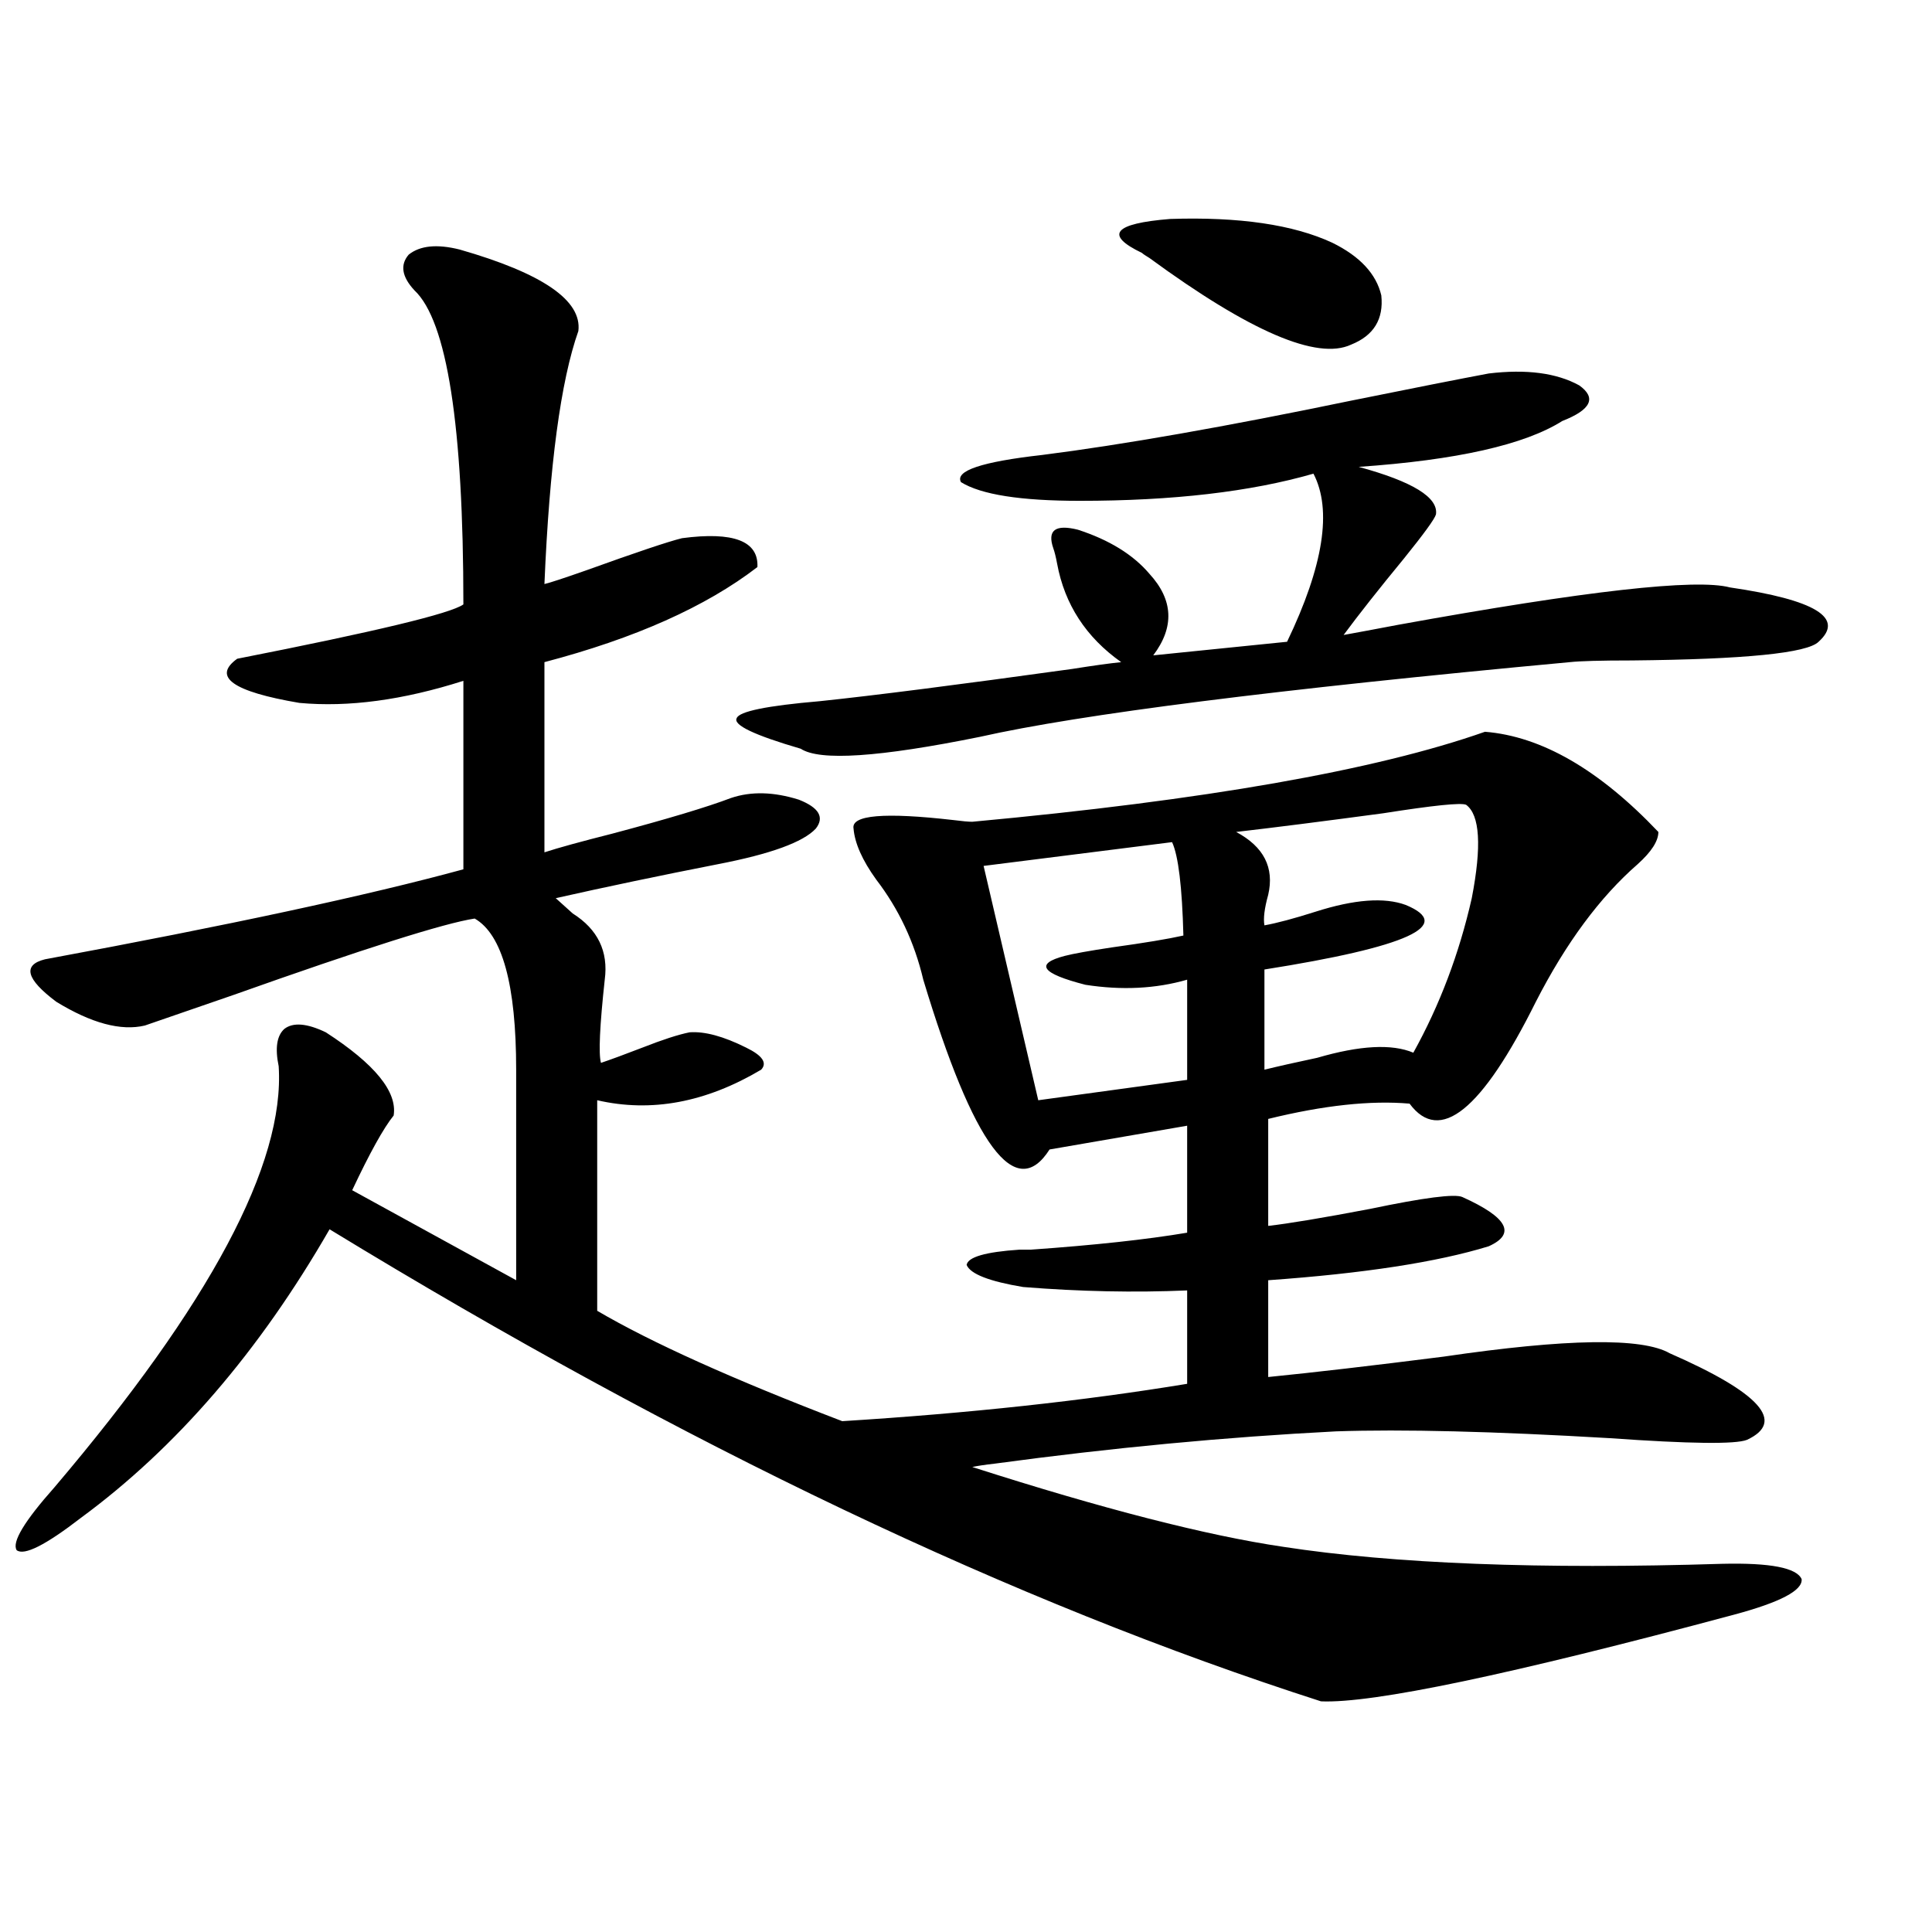
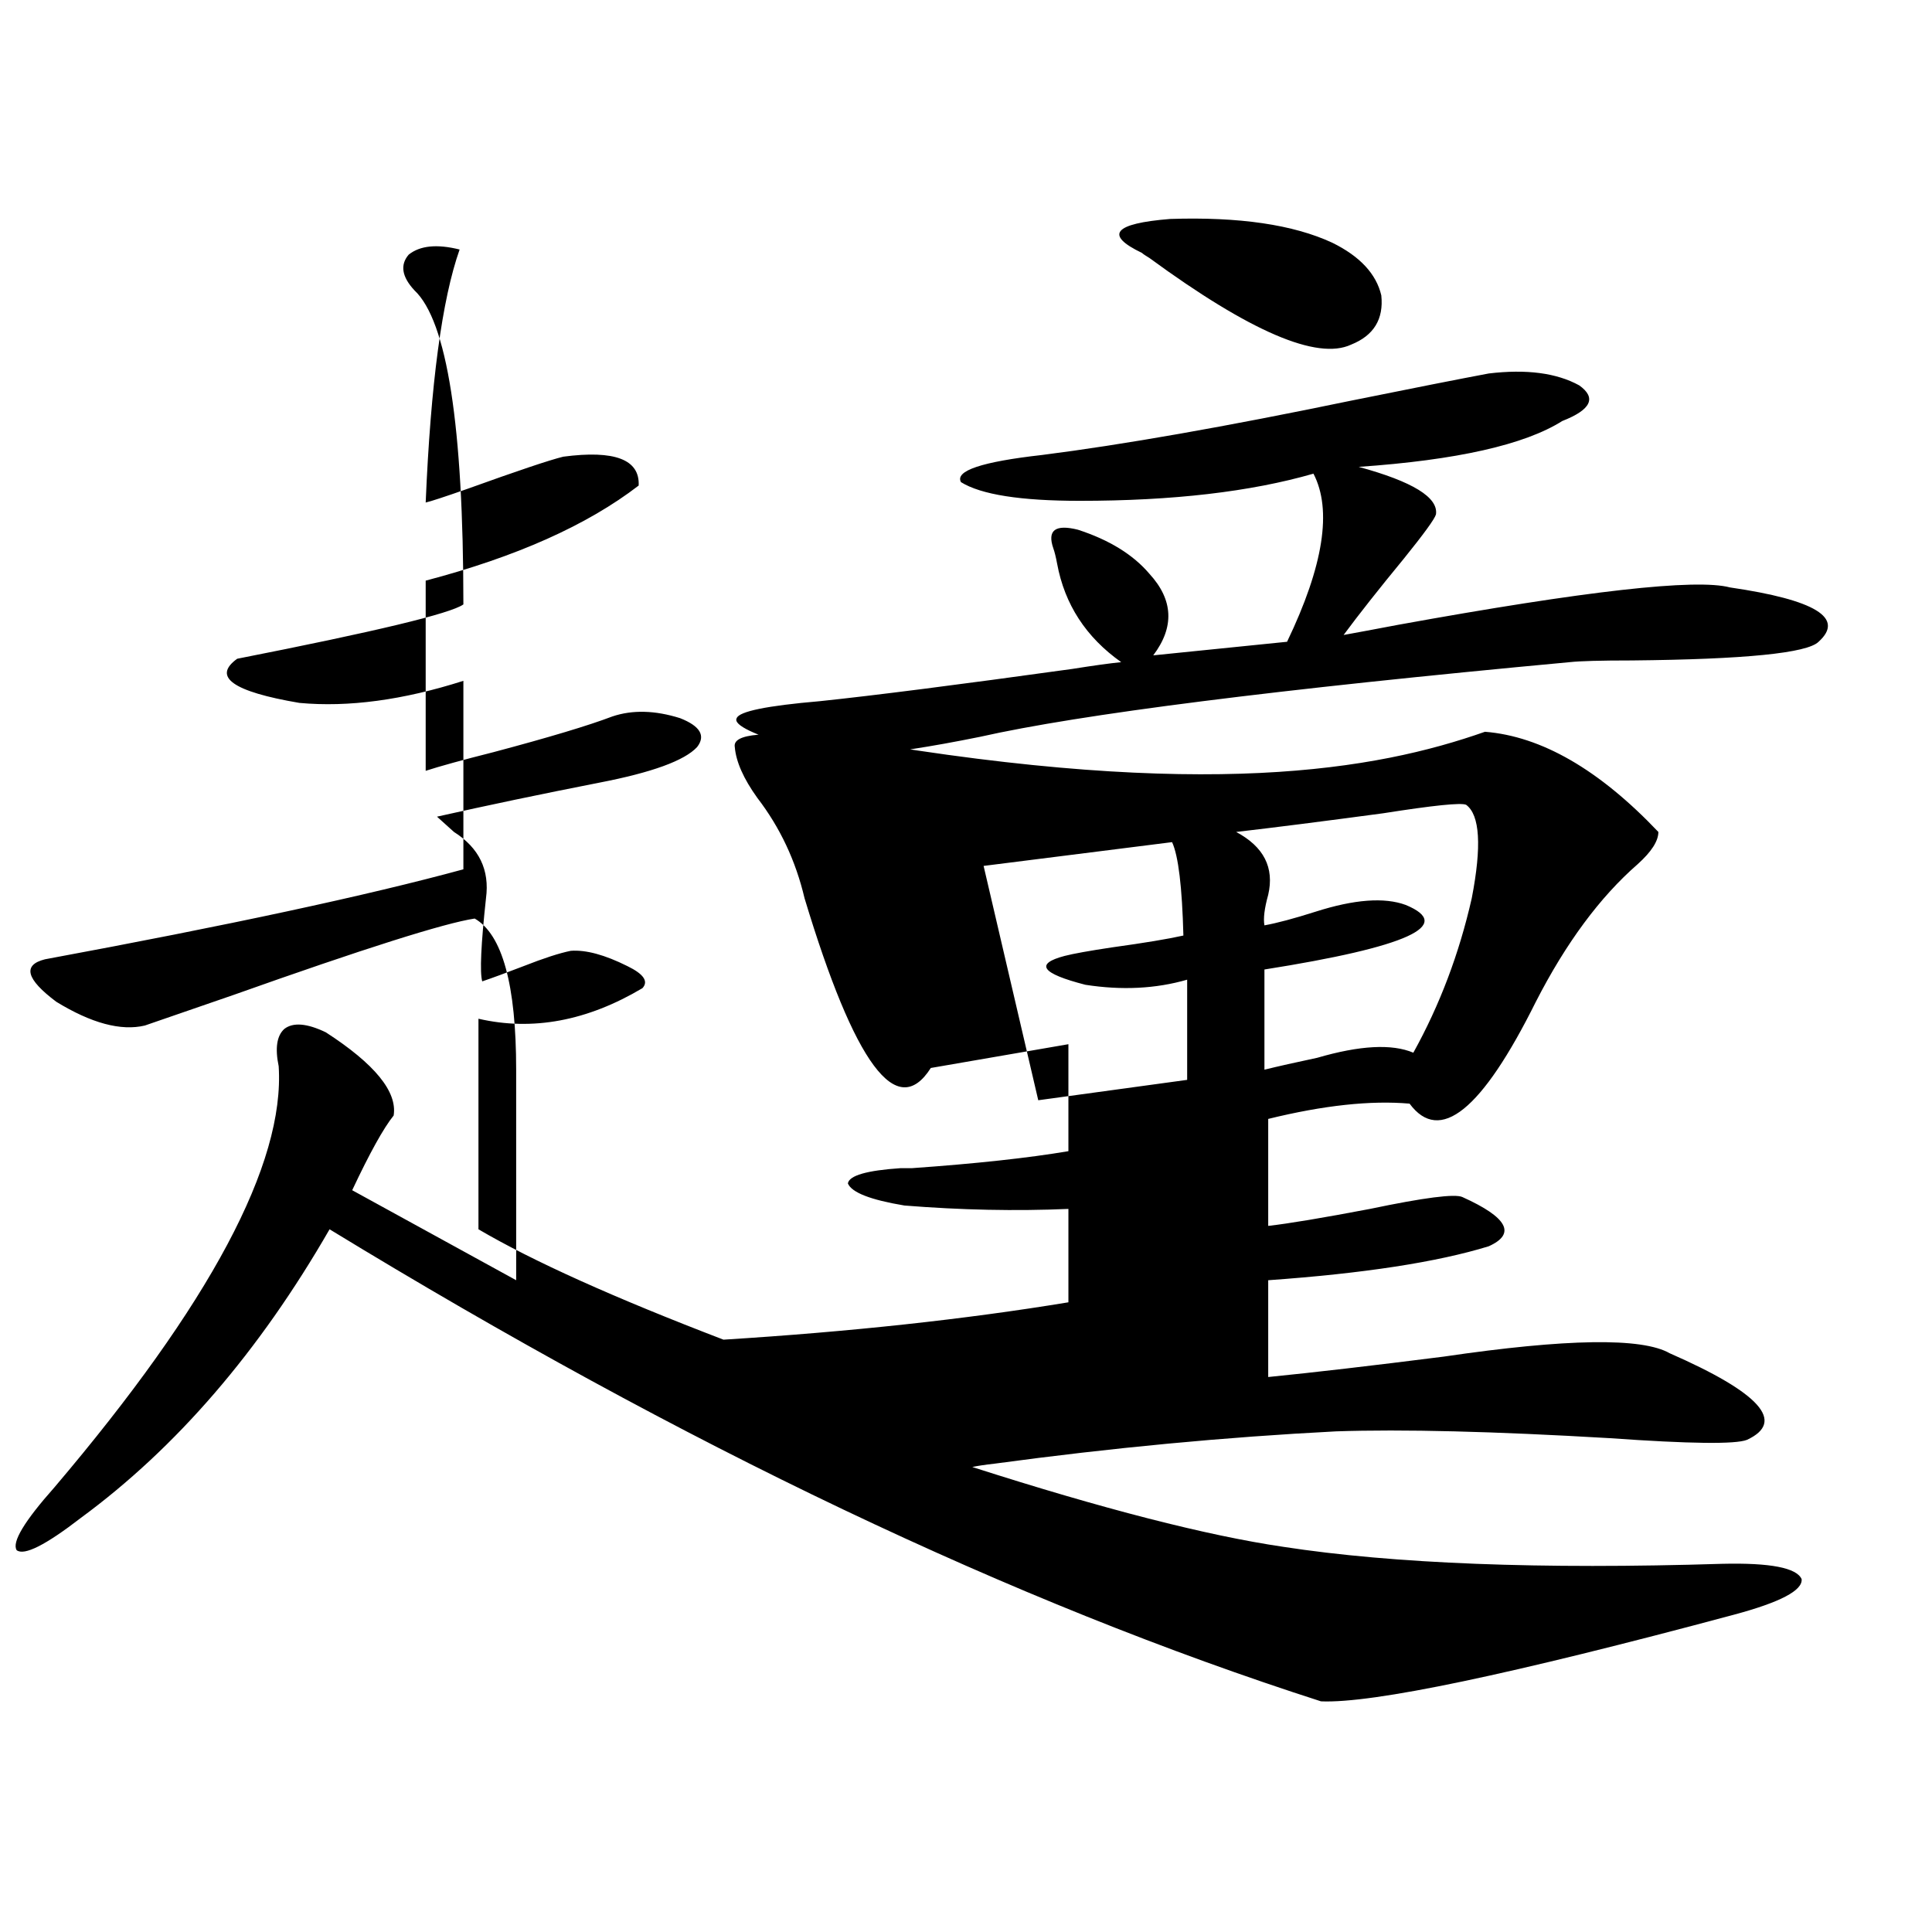
<svg xmlns="http://www.w3.org/2000/svg" version="1.1" id="图层_1" x="0px" y="0px" width="1000px" height="1000px" viewBox="0 0 1000 1000" enable-background="new 0 0 1000 1000" xml:space="preserve">
-   <path d="M768.615,378.762c29.268,2.349,59.176,19.639,89.754,51.855c0,4.697-3.582,10.259-10.731,16.699  c-19.512,17.002-37.072,40.732-52.682,71.191c-27.972,56.25-49.755,73.828-65.364,52.734c-20.167-1.758-44.557,0.879-73.169,7.91  v55.371c10.396-1.167,27.957-4.092,52.682-8.789c27.957-5.85,43.901-7.91,47.804-6.152c23.414,10.547,27.957,19.048,13.658,25.488  c-26.676,8.213-64.724,14.063-114.144,17.578v50.098c23.414-2.334,53.657-5.85,90.729-10.547  c63.733-9.365,102.757-9.956,117.07-1.758c46.828,20.518,60.151,35.459,39.999,44.824c-5.854,2.349-29.603,2.061-71.218-0.879  c-59.846-3.516-106.994-4.683-141.46-3.516c-57.239,2.939-116.095,8.501-176.581,16.699c-5.213,0.591-9.115,1.182-11.707,1.758  c67.636,21.685,121.293,35.459,160.972,41.309c57.225,8.789,133,11.729,227.312,8.789c24.71-0.576,38.368,2.061,40.975,7.91  c0.641,5.864-11.066,12.003-35.121,18.457c-115.774,31.051-186.992,45.992-213.653,44.824  c-158.7-50.977-329.748-132.412-513.158-244.336c-36.432,63.281-79.357,113.091-128.777,149.414  c-18.216,14.063-29.268,19.639-33.17,16.699c-2.606-4.092,3.902-14.941,19.512-32.52c80.639-94.922,119.342-167.568,116.095-217.969  c-1.951-9.365-0.976-15.82,2.927-19.336c4.543-3.516,11.707-2.925,21.463,1.758c25.365,16.411,37.072,30.762,35.121,43.066  c-5.213,6.455-12.362,19.336-21.463,38.672l84.876,46.582V553.664c0-43.945-7.164-70.01-21.463-78.223  c-15.609,2.349-57.239,15.532-124.875,39.551c-25.365,8.789-40.654,14.063-45.853,15.82c-12.362,2.939-27.651-1.167-45.853-12.305  c-15.609-11.714-17.561-19.033-5.854-21.973c94.952-17.578,167.146-33.096,216.58-46.582v-97.559  c-31.219,9.971-59.511,13.774-84.876,11.426c-34.48-5.85-45.212-13.472-32.194-22.852c71.538-14.063,110.562-23.428,117.07-28.125  c0-92.573-8.46-146.777-25.365-162.598c-6.509-7.031-7.484-13.184-2.927-18.457c5.854-4.683,14.634-5.562,26.341-2.637  c42.926,12.305,63.413,26.367,61.462,42.188c-9.115,25.791-14.969,69.434-17.561,130.957c2.592-0.576,9.756-2.925,21.463-7.031  c26.006-9.365,42.591-14.941,49.755-16.699c26.661-3.516,39.664,1.47,39.023,14.941c-26.676,20.518-63.413,36.914-110.241,49.219  v98.438c7.149-2.334,18.856-5.562,35.121-9.668c28.612-7.607,49.1-13.76,61.462-18.457c10.396-3.516,22.104-3.213,35.121,0.879  c10.396,4.106,13.323,9.092,8.78,14.941c-6.509,7.031-23.414,13.184-50.73,18.457c-29.923,5.864-57.895,11.729-83.9,17.578  c1.951,1.758,4.878,4.395,8.78,7.91c13.003,8.213,18.536,19.639,16.585,34.277c-2.606,24.033-3.262,38.384-1.951,43.066  c5.198-1.758,12.348-4.395,21.463-7.91c10.396-4.092,18.536-6.729,24.39-7.91c7.805-0.576,17.561,2.061,29.268,7.91  c8.445,4.106,11.052,7.91,7.805,11.426c-28.627,17.002-56.919,22.275-84.876,15.82v108.984  c27.957,16.411,70.242,35.459,126.826,57.129c65.685-4.092,125.195-10.547,178.532-19.336v-48.34  c-27.316,1.182-55.608,0.591-84.876-1.758c-17.561-2.925-27.316-6.729-29.268-11.426c0.641-4.092,9.756-6.729,27.316-7.91  c1.296,0,3.247,0,5.854,0c33.17-2.334,60.151-5.273,80.974-8.789v-55.371l-71.218,12.305c-17.561,27.549-39.358-1.758-65.364-87.891  c-4.558-19.336-12.683-36.611-24.39-51.855c-7.164-9.956-11.066-18.745-11.707-26.367c-1.311-7.031,15.93-8.486,51.706-4.395  c4.543,0.591,7.805,0.879,9.756,0.879C623.573,414.221,712.031,398.688,768.615,378.762z M770.566,193.313  c19.512-2.334,35.121-0.288,46.828,6.152c9.101,6.455,6.174,12.607-8.78,18.457c-19.512,12.305-54.633,20.215-105.363,23.73  c27.957,7.622,41.295,15.82,39.999,24.609c-0.655,2.349-6.188,9.971-16.585,22.852c-13.018,15.82-23.414,29.004-31.219,39.551  c6.494-1.167,15.93-2.925,28.292-5.273c96.903-17.578,154.143-24.019,171.703-19.336c44.222,6.455,59.511,15.82,45.853,28.125  c-5.854,5.864-38.048,9.092-96.583,9.668c-16.265,0-26.996,0.303-32.194,0.879c-151.551,14.063-253.332,26.958-305.358,38.672  c-52.041,10.547-82.925,12.607-92.681,6.152c-24.069-7.031-35.121-12.305-33.17-15.82c1.296-3.516,15.609-6.44,42.926-8.789  c27.957-2.925,71.538-8.486,130.729-16.699c11.052-1.758,19.512-2.925,25.365-3.516c-18.216-12.881-29.268-29.883-33.17-50.977  c-0.655-3.516-1.311-6.152-1.951-7.91c-3.262-9.365,0.976-12.593,12.683-9.668c16.25,5.273,28.612,12.896,37.072,22.852  c12.348,13.486,13.003,27.549,1.951,42.188l69.267-7.031c18.856-39.248,23.414-68.252,13.658-87.012  c-32.529,9.38-72.849,14.063-120.973,14.063c-30.578,0-51.065-3.213-61.462-9.668c-3.262-5.85,10.731-10.547,41.95-14.063  c41.615-5.273,94.952-14.639,159.996-28.125C731.208,200.935,754.957,196.252,770.566,193.313z M606.668,435.891l-97.559,12.305  l28.292,121.289l77.071-10.547v-51.855c-16.265,4.697-33.825,5.576-52.682,2.637c-22.773-5.85-26.341-10.835-10.731-14.941  c4.543-1.167,12.683-2.637,24.39-4.395c16.905-2.334,29.268-4.395,37.072-6.152C611.866,459.045,609.915,442.922,606.668,435.891z   M689.593,125.637c14.299,7.031,22.759,16.123,25.365,27.246c1.296,12.305-3.902,20.806-15.609,25.488  c-17.561,8.213-52.361-6.729-104.388-44.824c-1.951-1.167-3.262-2.046-3.902-2.637c-19.512-9.365-14.634-15.229,14.634-17.578  C641.454,112.165,669.426,116.271,689.593,125.637z M758.859,416.555c-2.606-1.167-16.92,0.303-42.926,4.395  c-30.578,4.106-55.943,7.334-76.096,9.668c14.299,7.622,19.832,18.457,16.585,32.52c-1.951,7.031-2.606,12.305-1.951,15.82  c6.494-1.167,15.274-3.516,26.341-7.031c20.152-6.44,35.762-7.607,46.828-3.516c25.365,10.547,0.976,21.685-73.169,33.398v51.855  c7.149-1.758,16.25-3.804,27.316-6.152c22.104-6.44,38.688-7.319,49.755-2.637c13.658-24.609,23.734-51.265,30.243-79.98  C766.984,437.951,766.009,421.828,758.859,416.555z" />
+   <path d="M768.615,378.762c29.268,2.349,59.176,19.639,89.754,51.855c0,4.697-3.582,10.259-10.731,16.699  c-19.512,17.002-37.072,40.732-52.682,71.191c-27.972,56.25-49.755,73.828-65.364,52.734c-20.167-1.758-44.557,0.879-73.169,7.91  v55.371c10.396-1.167,27.957-4.092,52.682-8.789c27.957-5.85,43.901-7.91,47.804-6.152c23.414,10.547,27.957,19.048,13.658,25.488  c-26.676,8.213-64.724,14.063-114.144,17.578v50.098c23.414-2.334,53.657-5.85,90.729-10.547  c63.733-9.365,102.757-9.956,117.07-1.758c46.828,20.518,60.151,35.459,39.999,44.824c-5.854,2.349-29.603,2.061-71.218-0.879  c-59.846-3.516-106.994-4.683-141.46-3.516c-57.239,2.939-116.095,8.501-176.581,16.699c-5.213,0.591-9.115,1.182-11.707,1.758  c67.636,21.685,121.293,35.459,160.972,41.309c57.225,8.789,133,11.729,227.312,8.789c24.71-0.576,38.368,2.061,40.975,7.91  c0.641,5.864-11.066,12.003-35.121,18.457c-115.774,31.051-186.992,45.992-213.653,44.824  c-158.7-50.977-329.748-132.412-513.158-244.336c-36.432,63.281-79.357,113.091-128.777,149.414  c-18.216,14.063-29.268,19.639-33.17,16.699c-2.606-4.092,3.902-14.941,19.512-32.52c80.639-94.922,119.342-167.568,116.095-217.969  c-1.951-9.365-0.976-15.82,2.927-19.336c4.543-3.516,11.707-2.925,21.463,1.758c25.365,16.411,37.072,30.762,35.121,43.066  c-5.213,6.455-12.362,19.336-21.463,38.672l84.876,46.582V553.664c0-43.945-7.164-70.01-21.463-78.223  c-15.609,2.349-57.239,15.532-124.875,39.551c-25.365,8.789-40.654,14.063-45.853,15.82c-12.362,2.939-27.651-1.167-45.853-12.305  c-15.609-11.714-17.561-19.033-5.854-21.973c94.952-17.578,167.146-33.096,216.58-46.582v-97.559  c-31.219,9.971-59.511,13.774-84.876,11.426c-34.48-5.85-45.212-13.472-32.194-22.852c71.538-14.063,110.562-23.428,117.07-28.125  c0-92.573-8.46-146.777-25.365-162.598c-6.509-7.031-7.484-13.184-2.927-18.457c5.854-4.683,14.634-5.562,26.341-2.637  c-9.115,25.791-14.969,69.434-17.561,130.957c2.592-0.576,9.756-2.925,21.463-7.031  c26.006-9.365,42.591-14.941,49.755-16.699c26.661-3.516,39.664,1.47,39.023,14.941c-26.676,20.518-63.413,36.914-110.241,49.219  v98.438c7.149-2.334,18.856-5.562,35.121-9.668c28.612-7.607,49.1-13.76,61.462-18.457c10.396-3.516,22.104-3.213,35.121,0.879  c10.396,4.106,13.323,9.092,8.78,14.941c-6.509,7.031-23.414,13.184-50.73,18.457c-29.923,5.864-57.895,11.729-83.9,17.578  c1.951,1.758,4.878,4.395,8.78,7.91c13.003,8.213,18.536,19.639,16.585,34.277c-2.606,24.033-3.262,38.384-1.951,43.066  c5.198-1.758,12.348-4.395,21.463-7.91c10.396-4.092,18.536-6.729,24.39-7.91c7.805-0.576,17.561,2.061,29.268,7.91  c8.445,4.106,11.052,7.91,7.805,11.426c-28.627,17.002-56.919,22.275-84.876,15.82v108.984  c27.957,16.411,70.242,35.459,126.826,57.129c65.685-4.092,125.195-10.547,178.532-19.336v-48.34  c-27.316,1.182-55.608,0.591-84.876-1.758c-17.561-2.925-27.316-6.729-29.268-11.426c0.641-4.092,9.756-6.729,27.316-7.91  c1.296,0,3.247,0,5.854,0c33.17-2.334,60.151-5.273,80.974-8.789v-55.371l-71.218,12.305c-17.561,27.549-39.358-1.758-65.364-87.891  c-4.558-19.336-12.683-36.611-24.39-51.855c-7.164-9.956-11.066-18.745-11.707-26.367c-1.311-7.031,15.93-8.486,51.706-4.395  c4.543,0.591,7.805,0.879,9.756,0.879C623.573,414.221,712.031,398.688,768.615,378.762z M770.566,193.313  c19.512-2.334,35.121-0.288,46.828,6.152c9.101,6.455,6.174,12.607-8.78,18.457c-19.512,12.305-54.633,20.215-105.363,23.73  c27.957,7.622,41.295,15.82,39.999,24.609c-0.655,2.349-6.188,9.971-16.585,22.852c-13.018,15.82-23.414,29.004-31.219,39.551  c6.494-1.167,15.93-2.925,28.292-5.273c96.903-17.578,154.143-24.019,171.703-19.336c44.222,6.455,59.511,15.82,45.853,28.125  c-5.854,5.864-38.048,9.092-96.583,9.668c-16.265,0-26.996,0.303-32.194,0.879c-151.551,14.063-253.332,26.958-305.358,38.672  c-52.041,10.547-82.925,12.607-92.681,6.152c-24.069-7.031-35.121-12.305-33.17-15.82c1.296-3.516,15.609-6.44,42.926-8.789  c27.957-2.925,71.538-8.486,130.729-16.699c11.052-1.758,19.512-2.925,25.365-3.516c-18.216-12.881-29.268-29.883-33.17-50.977  c-0.655-3.516-1.311-6.152-1.951-7.91c-3.262-9.365,0.976-12.593,12.683-9.668c16.25,5.273,28.612,12.896,37.072,22.852  c12.348,13.486,13.003,27.549,1.951,42.188l69.267-7.031c18.856-39.248,23.414-68.252,13.658-87.012  c-32.529,9.38-72.849,14.063-120.973,14.063c-30.578,0-51.065-3.213-61.462-9.668c-3.262-5.85,10.731-10.547,41.95-14.063  c41.615-5.273,94.952-14.639,159.996-28.125C731.208,200.935,754.957,196.252,770.566,193.313z M606.668,435.891l-97.559,12.305  l28.292,121.289l77.071-10.547v-51.855c-16.265,4.697-33.825,5.576-52.682,2.637c-22.773-5.85-26.341-10.835-10.731-14.941  c4.543-1.167,12.683-2.637,24.39-4.395c16.905-2.334,29.268-4.395,37.072-6.152C611.866,459.045,609.915,442.922,606.668,435.891z   M689.593,125.637c14.299,7.031,22.759,16.123,25.365,27.246c1.296,12.305-3.902,20.806-15.609,25.488  c-17.561,8.213-52.361-6.729-104.388-44.824c-1.951-1.167-3.262-2.046-3.902-2.637c-19.512-9.365-14.634-15.229,14.634-17.578  C641.454,112.165,669.426,116.271,689.593,125.637z M758.859,416.555c-2.606-1.167-16.92,0.303-42.926,4.395  c-30.578,4.106-55.943,7.334-76.096,9.668c14.299,7.622,19.832,18.457,16.585,32.52c-1.951,7.031-2.606,12.305-1.951,15.82  c6.494-1.167,15.274-3.516,26.341-7.031c20.152-6.44,35.762-7.607,46.828-3.516c25.365,10.547,0.976,21.685-73.169,33.398v51.855  c7.149-1.758,16.25-3.804,27.316-6.152c22.104-6.44,38.688-7.319,49.755-2.637c13.658-24.609,23.734-51.265,30.243-79.98  C766.984,437.951,766.009,421.828,758.859,416.555z" />
</svg>